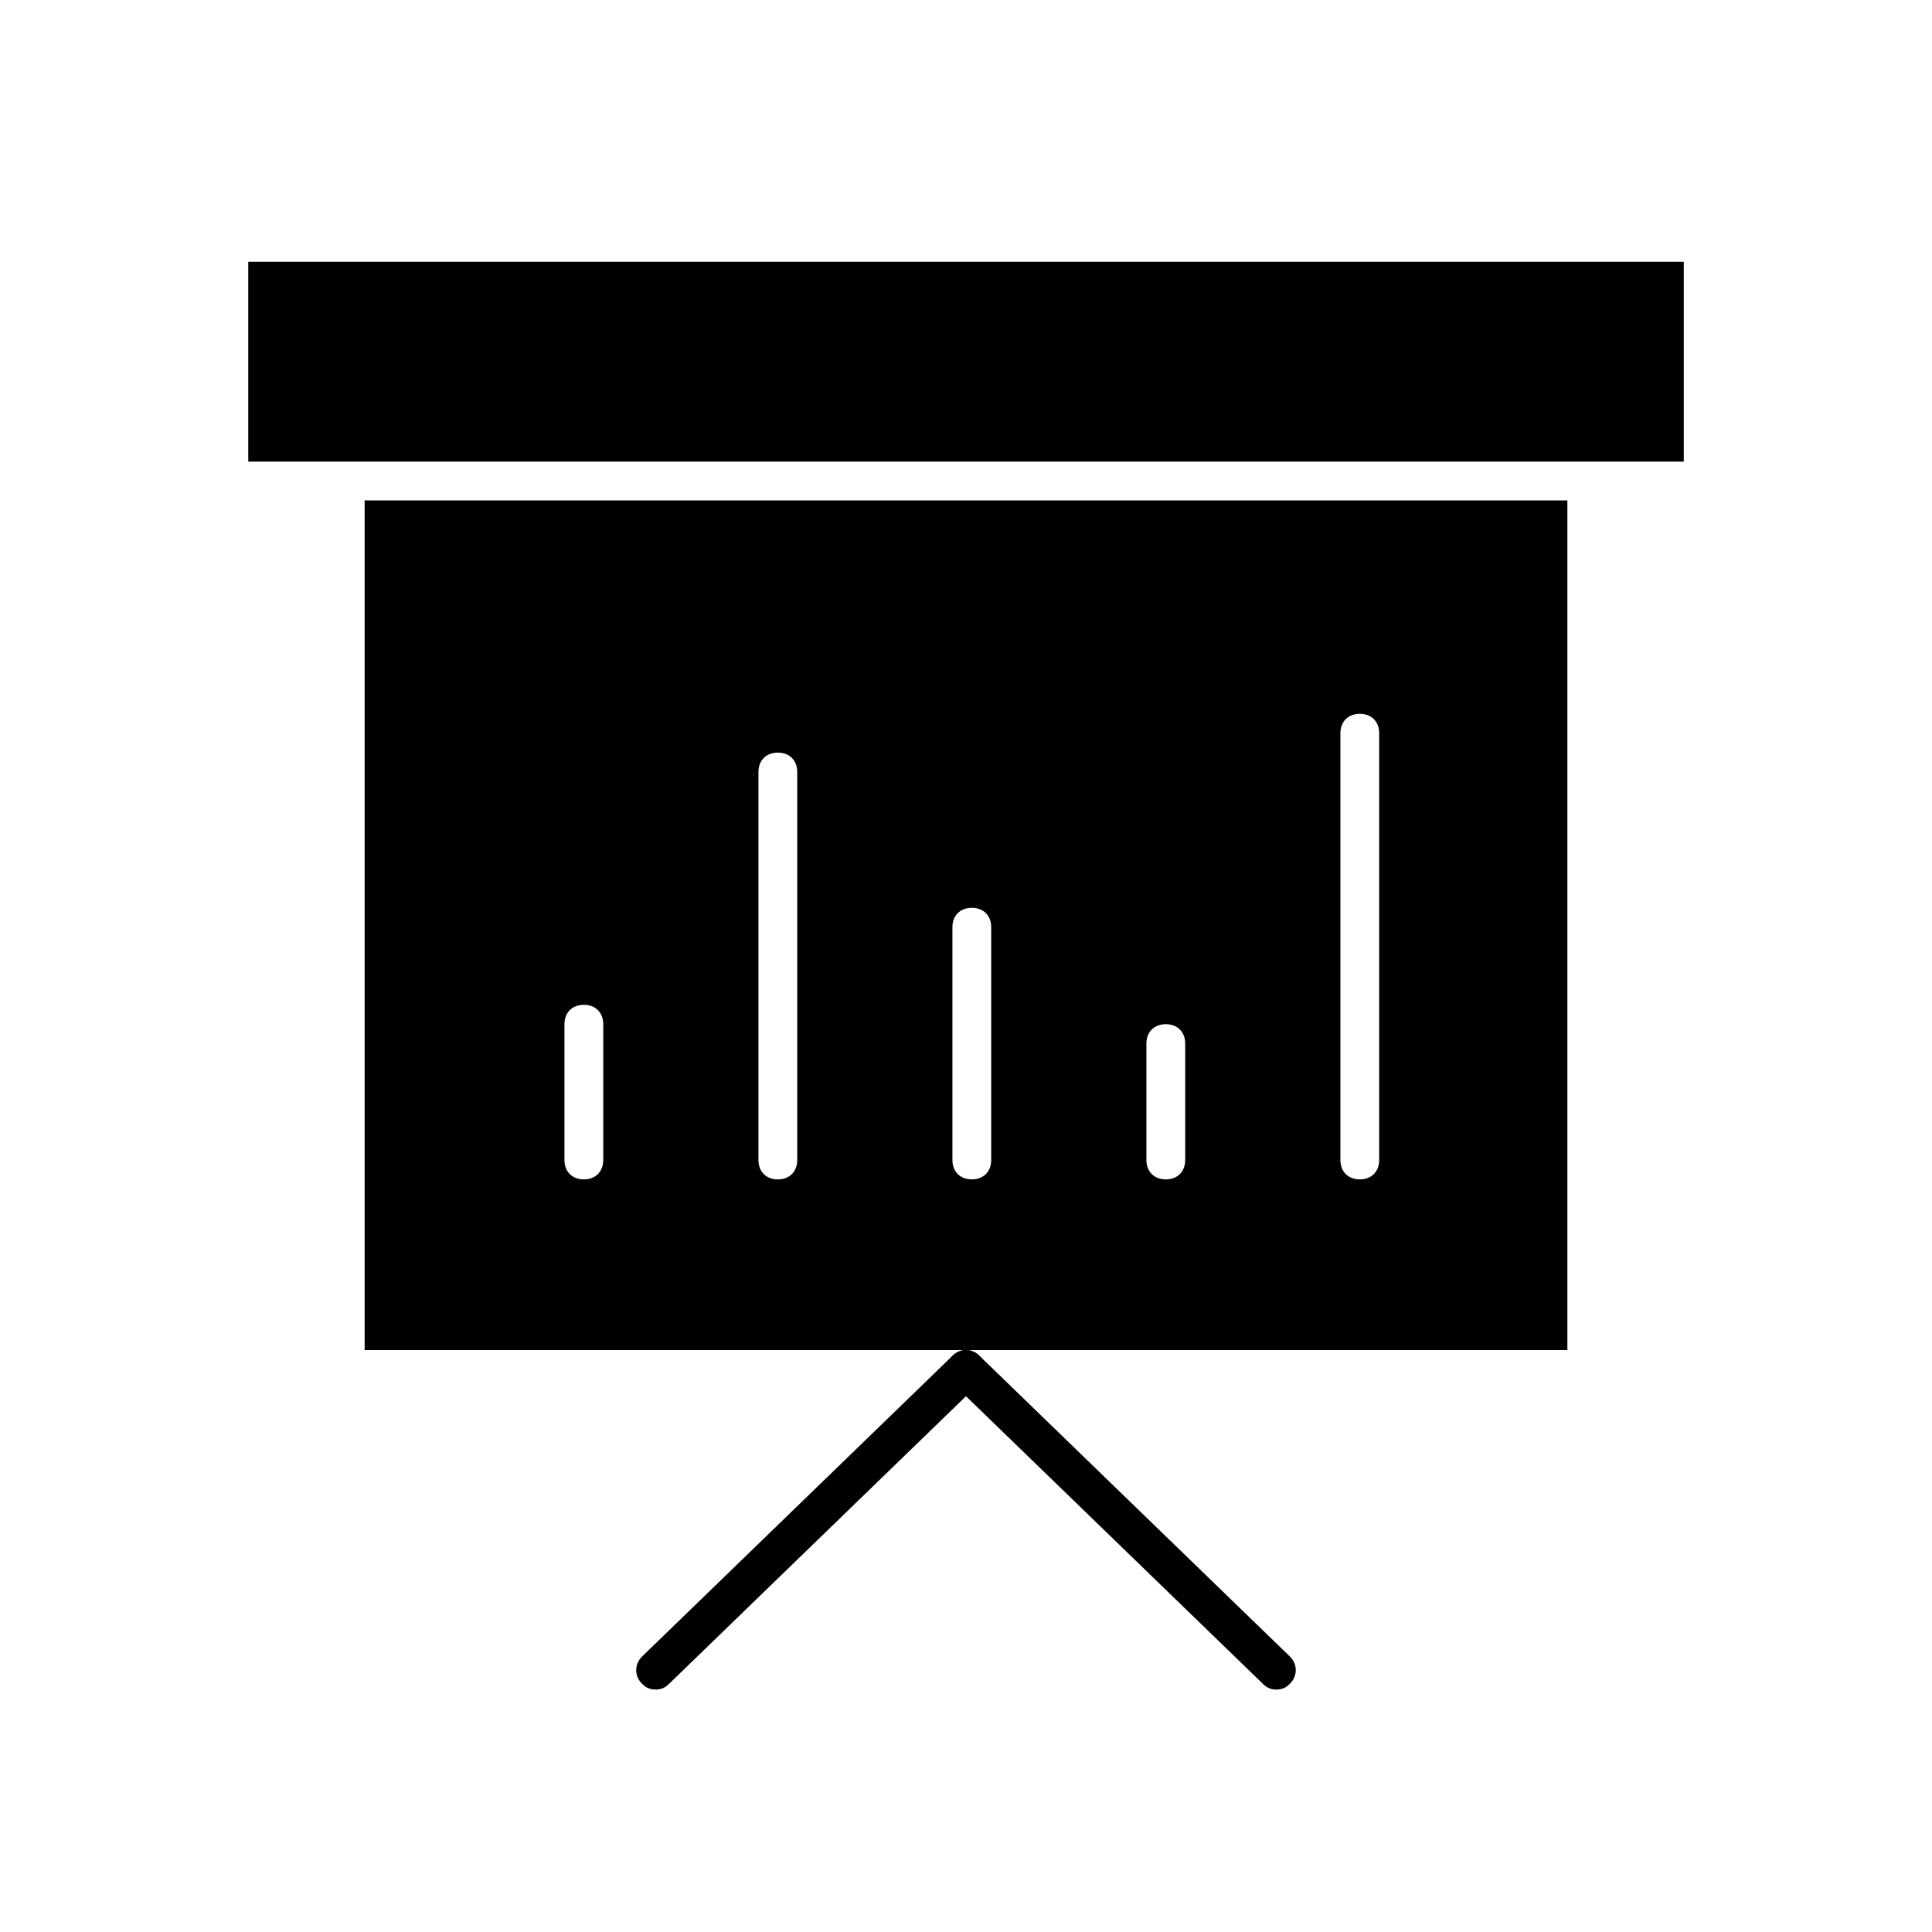
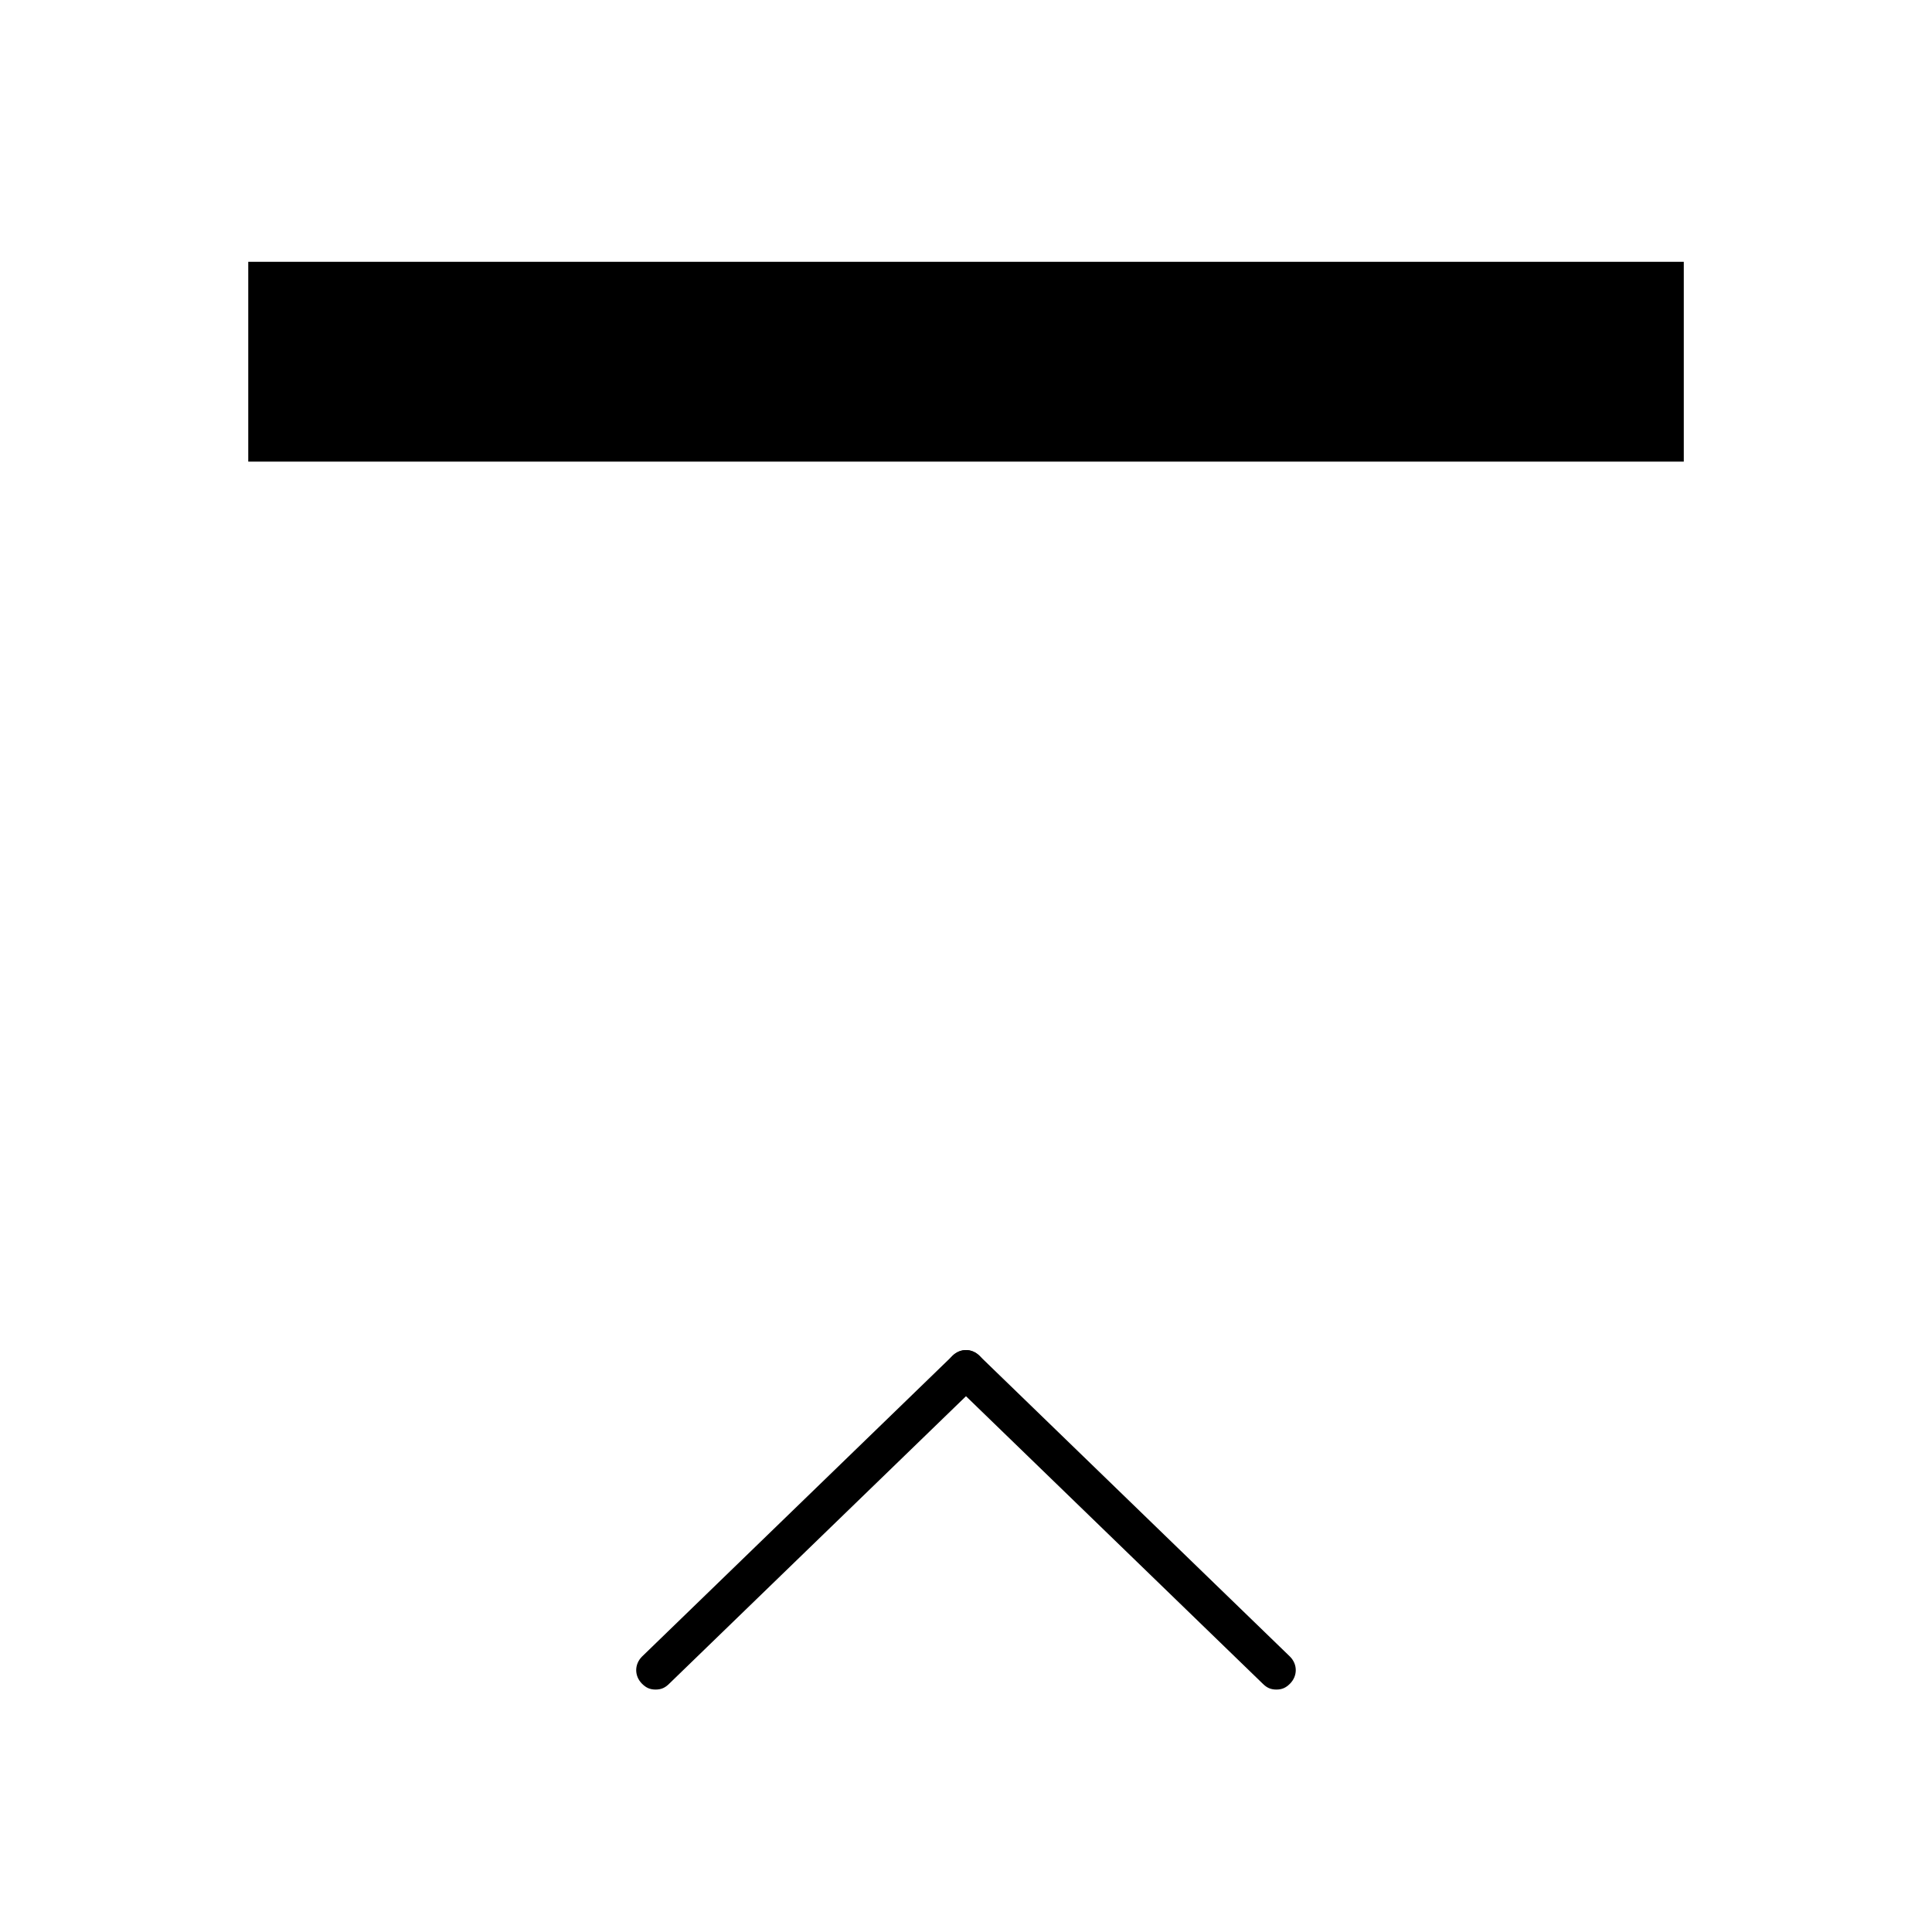
<svg xmlns="http://www.w3.org/2000/svg" fill="#000000" width="800px" height="800px" version="1.1" viewBox="144 144 512 512">
  <g>
-     <path d="m240.63 501.79h318.74v-225.17h-318.74zm258.59-163.48c0-3.086 2.055-5.141 5.141-5.141s5.141 2.055 5.141 5.141v113.1c0 3.086-2.055 5.141-5.141 5.141s-5.141-2.055-5.141-5.141zm-51.41 82.254c0-3.086 2.055-5.141 5.141-5.141 3.086 0 5.141 2.055 5.141 5.141v30.844c0 3.086-2.055 5.141-5.141 5.141-3.086 0-5.141-2.055-5.141-5.141zm-51.41-30.848c0-3.086 2.055-5.141 5.141-5.141 3.086 0 5.141 2.055 5.141 5.141v61.691c0 3.086-2.055 5.141-5.141 5.141-3.086 0-5.141-2.055-5.141-5.141zm-51.406-41.125c0-3.086 2.055-5.141 5.141-5.141 3.086 0 5.141 2.055 5.141 5.141v102.82c0 3.086-2.055 5.141-5.141 5.141-3.086 0-5.141-2.055-5.141-5.141zm-51.41 66.832c0-3.086 2.055-5.141 5.141-5.141 3.086 0 5.141 2.055 5.141 5.141v35.988c0 3.086-2.055 5.141-5.141 5.141-3.086 0-5.141-2.055-5.141-5.141z" />
    <path d="m209.79 213.38h380.43v52.953h-380.43z" />
    <path d="m317.74 591.75c-1.543 0-2.57-0.516-3.598-1.543-2.055-2.055-2.055-5.141 0-7.199l82.254-79.684c2.055-2.055 5.141-2.055 7.199 0 2.055 2.055 2.055 5.141 0 7.199l-82.254 79.684c-1.031 1.031-2.059 1.543-3.602 1.543z" />
    <path d="m482.25 591.75c-1.543 0-2.57-0.516-3.598-1.543l-82.254-79.684c-2.055-2.055-2.055-5.141 0-7.199 2.055-2.055 5.141-2.055 7.199 0l82.254 79.684c2.055 2.055 2.055 5.141 0 7.199-1.031 1.031-2.059 1.543-3.602 1.543z" />
  </g>
</svg>